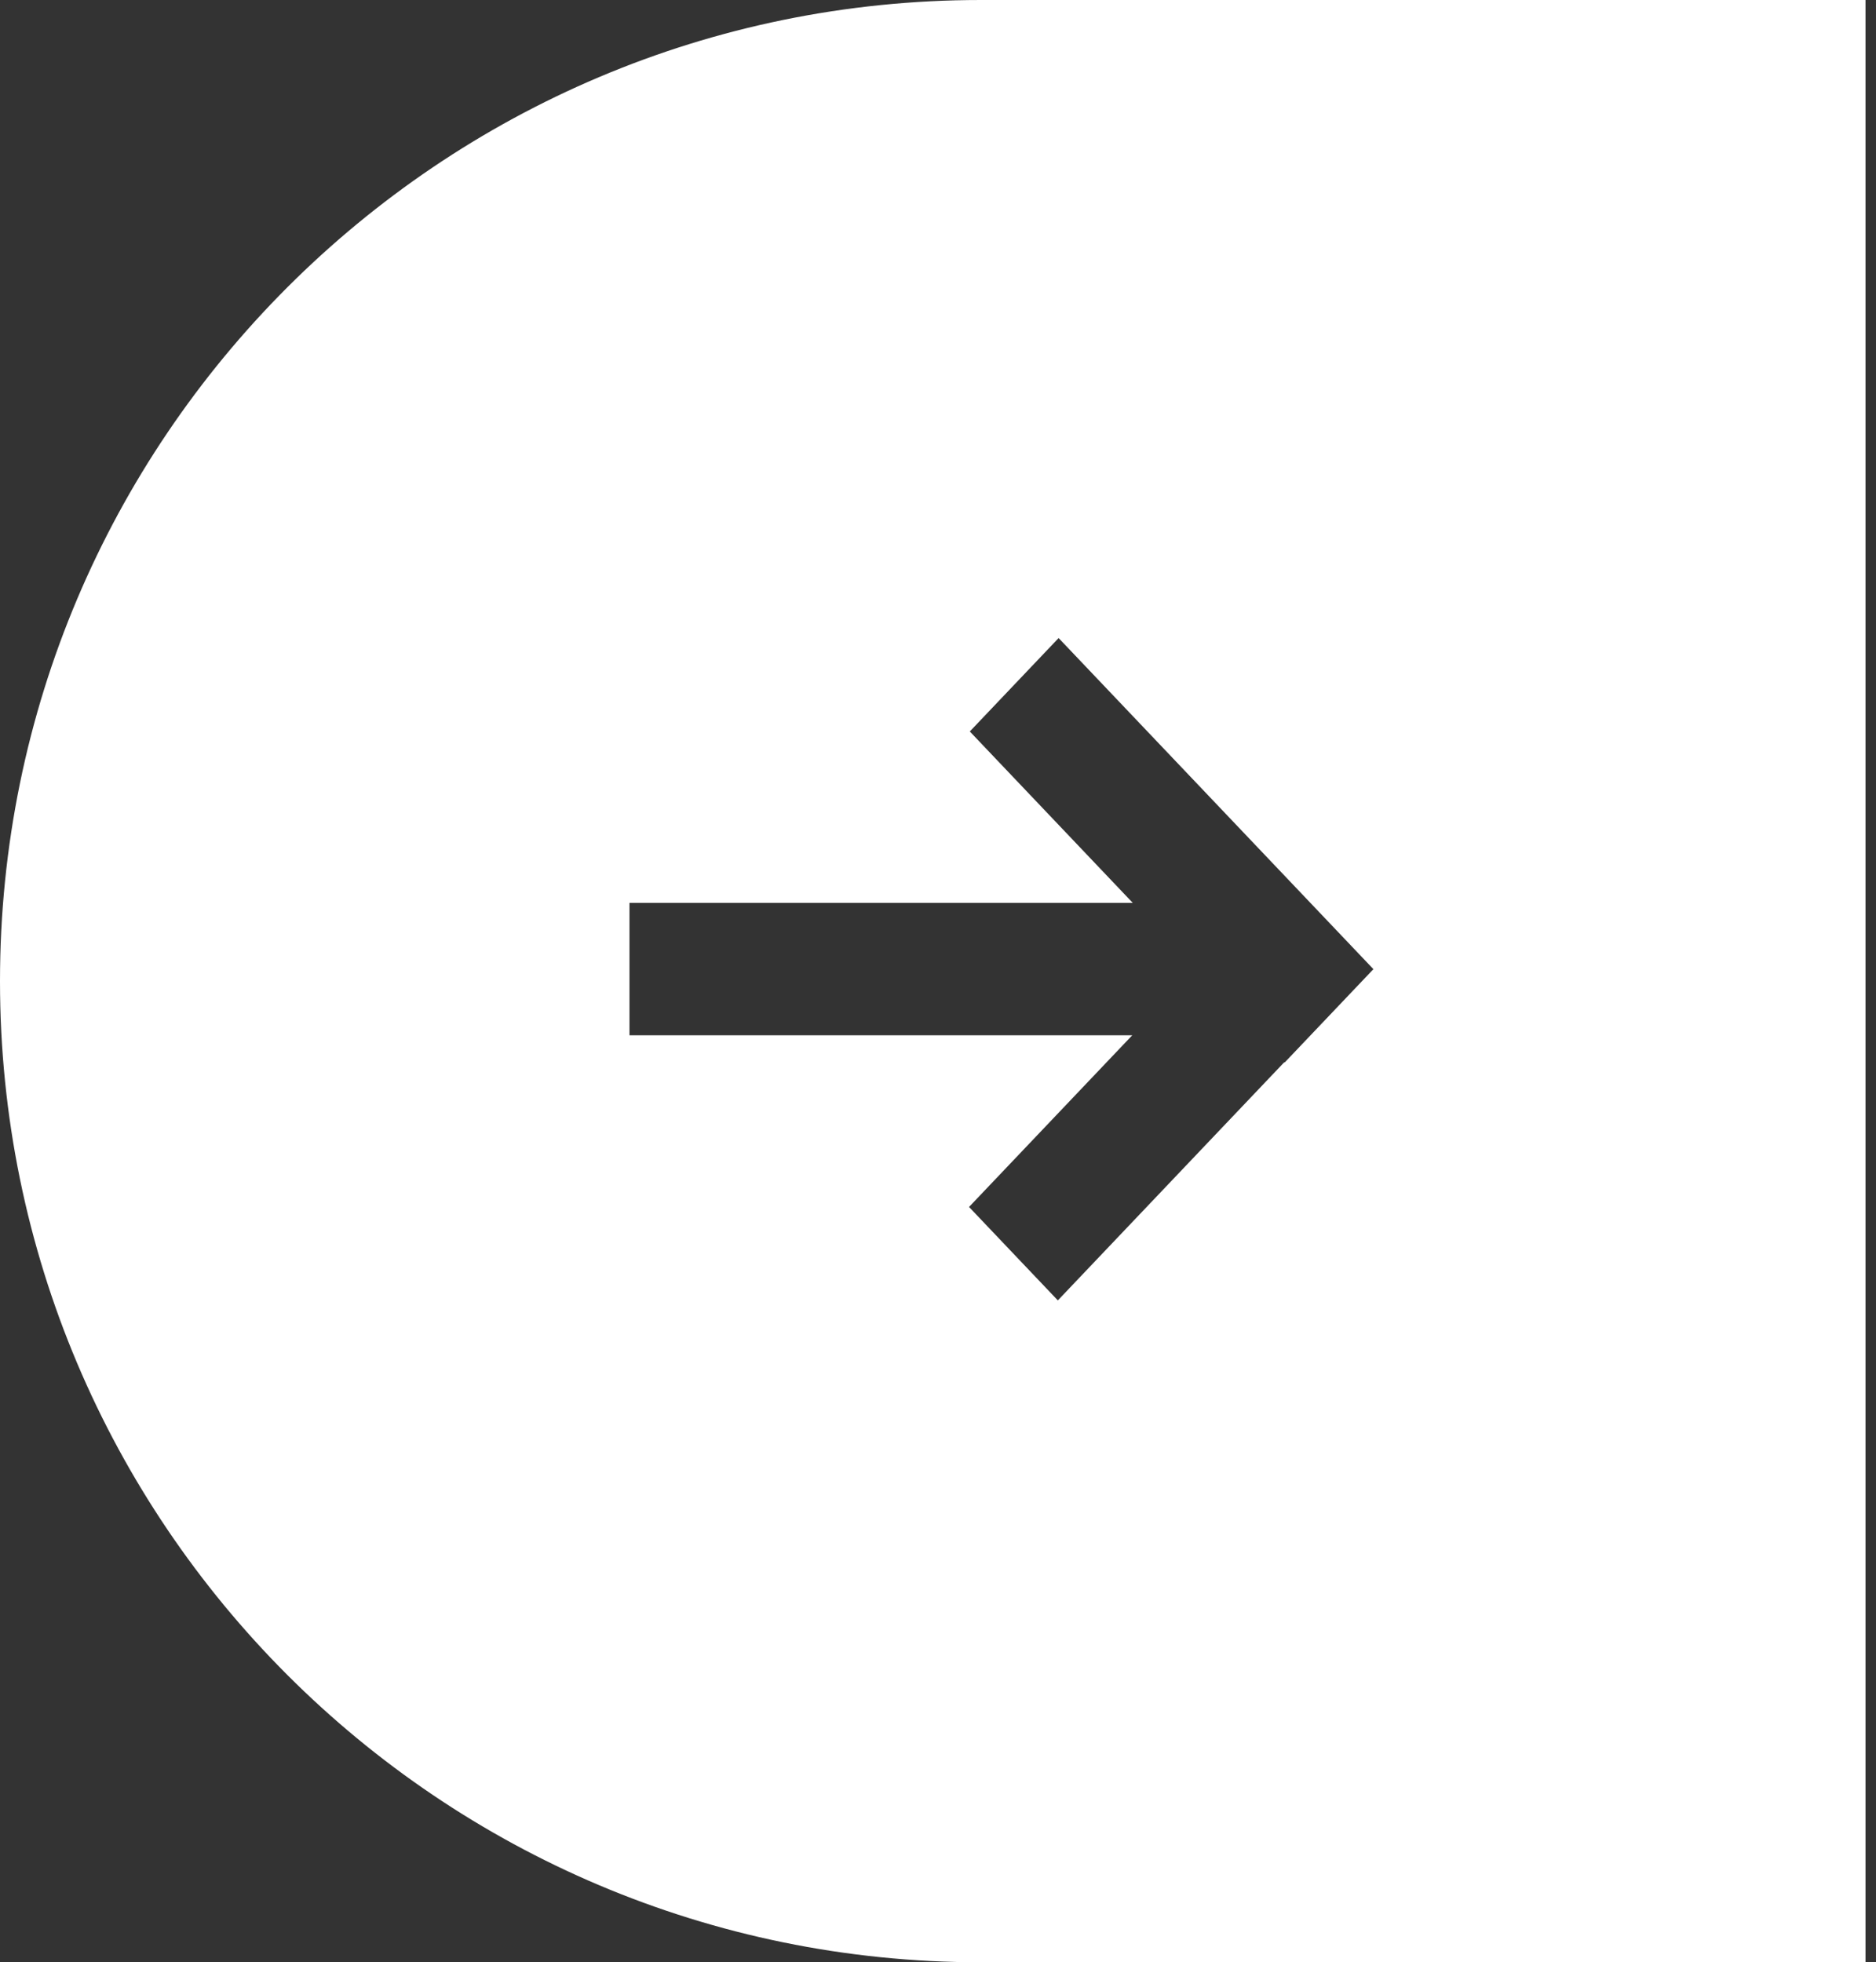
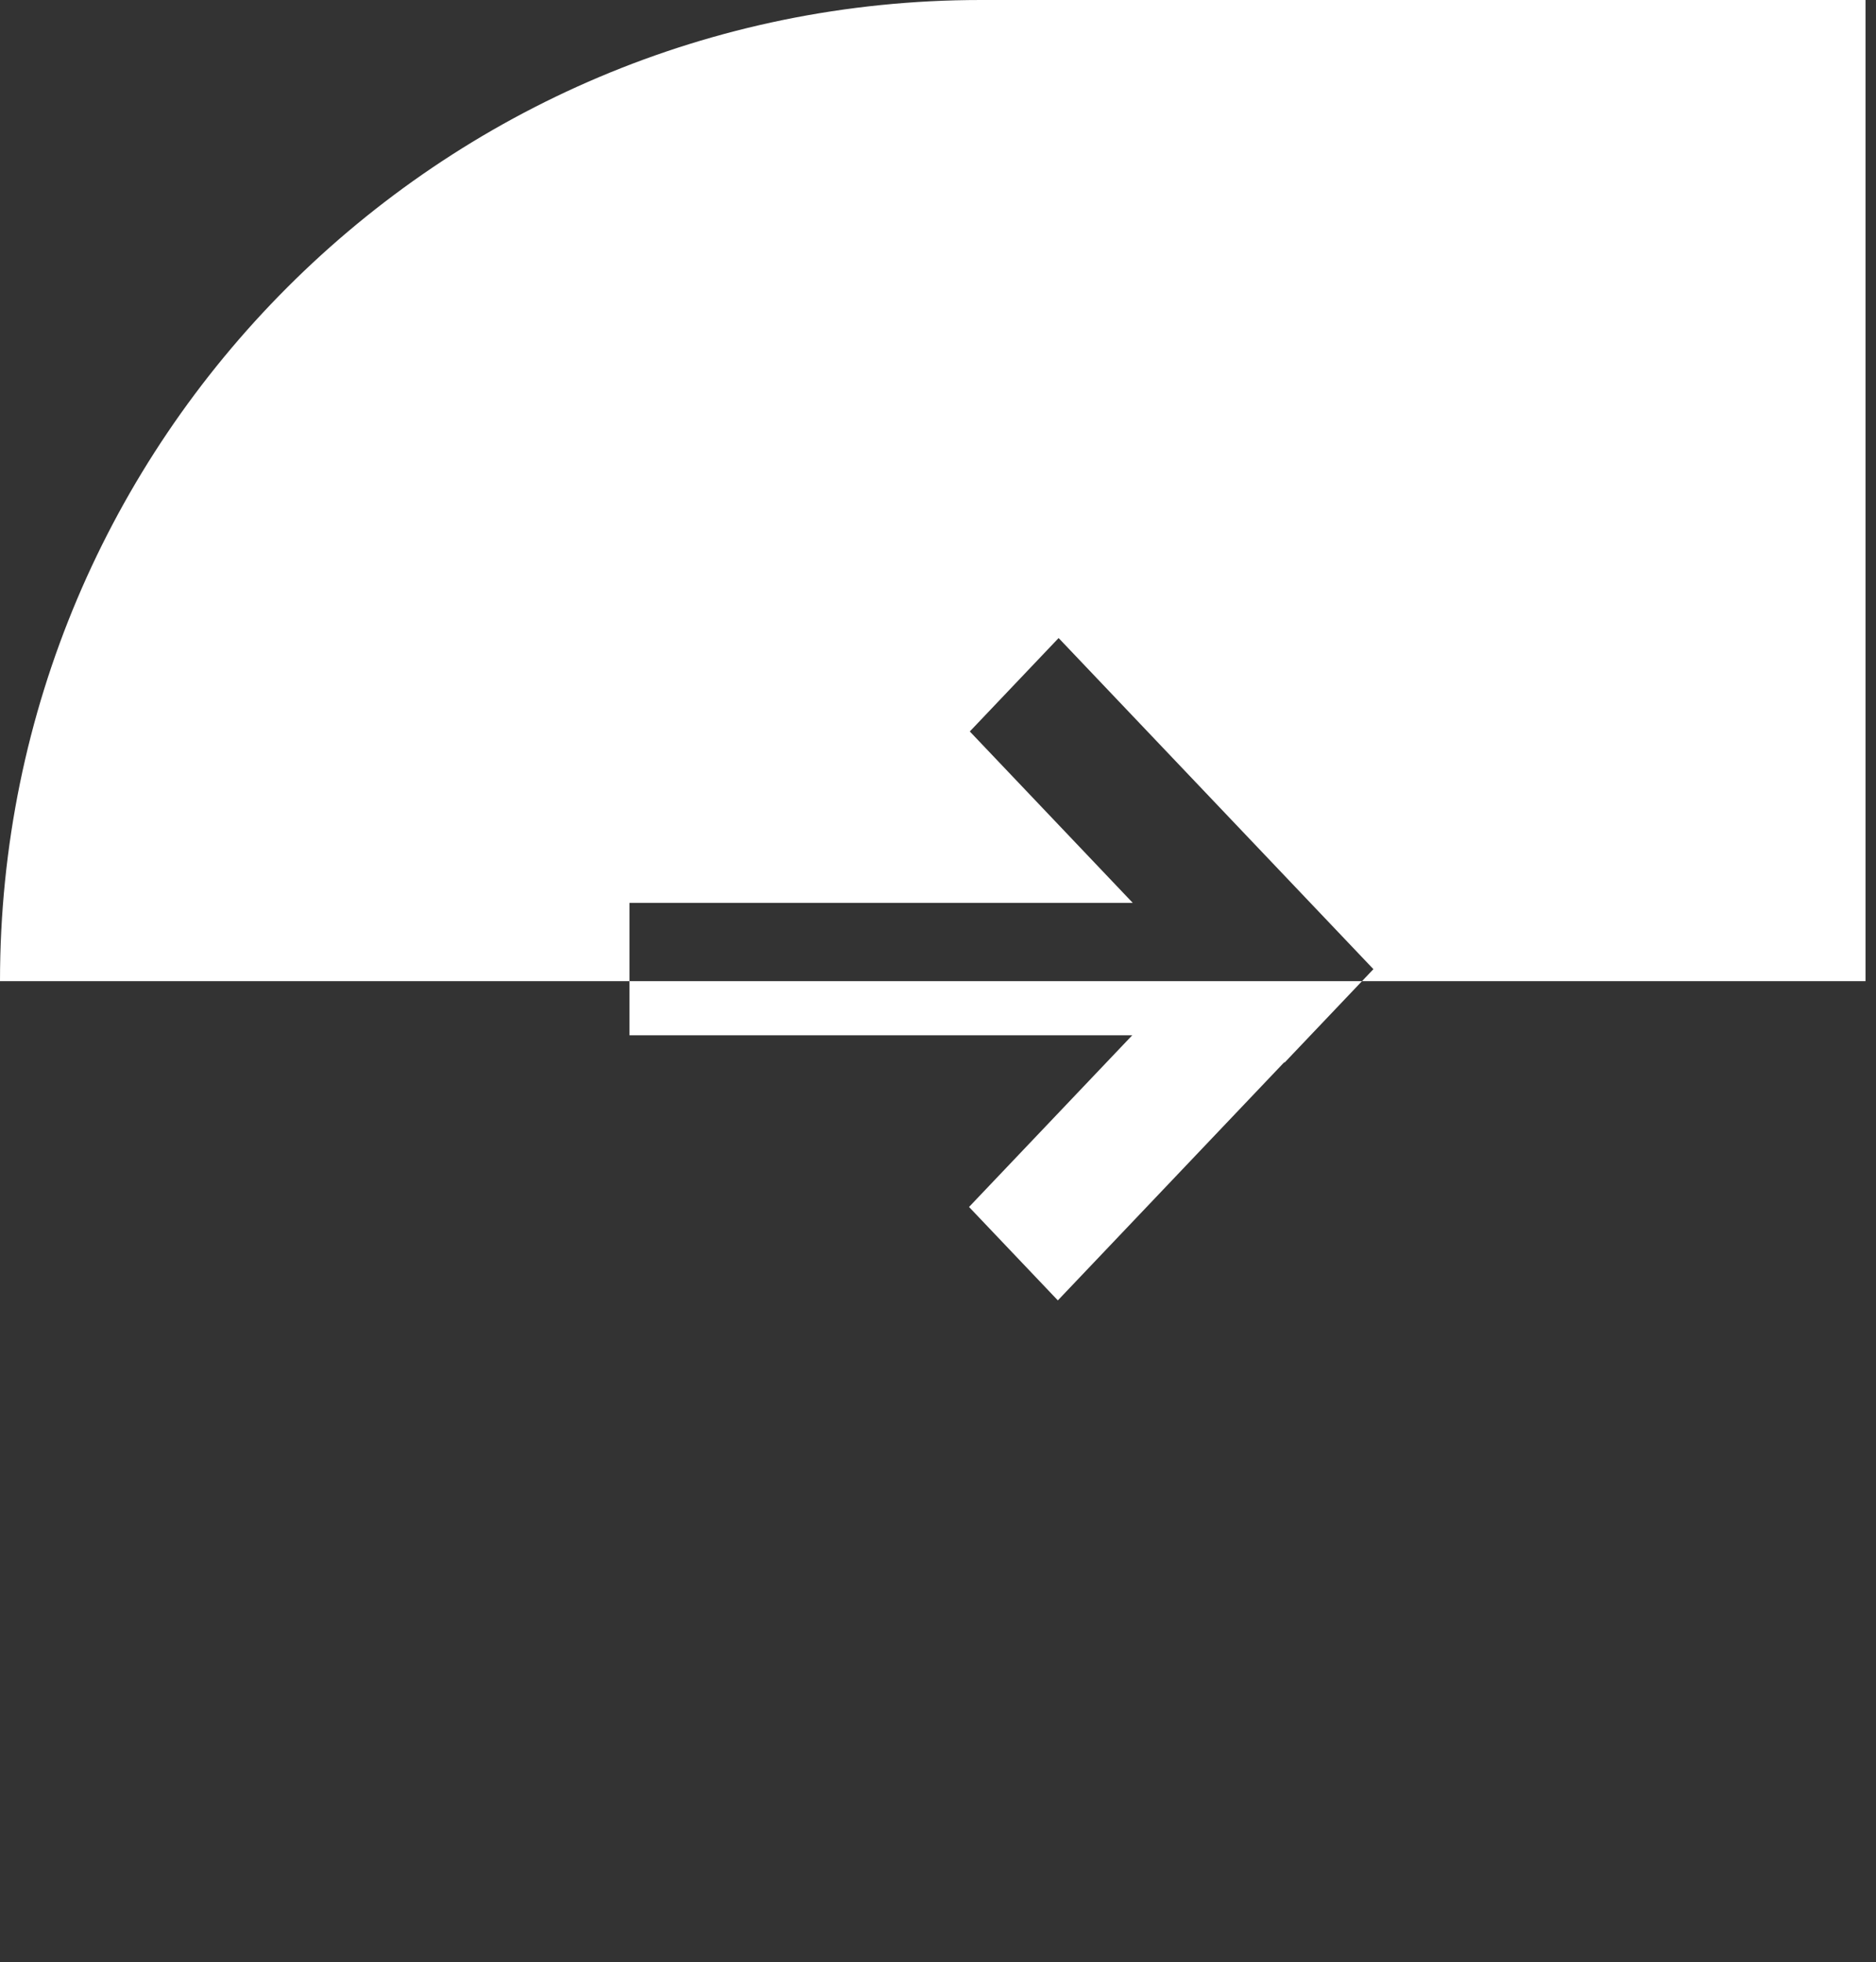
<svg xmlns="http://www.w3.org/2000/svg" width="153" height="160" viewBox="0 0 153 160" fill="none">
  <rect x="0" y="0" width="153" height="160" fill="#333333" stroke="none" />
-   <path fill-rule="evenodd" clip-rule="evenodd" d="M80 0C35.817 0 0 35.817 0 80C0 124.183 35.817 160 80 160H152.147V0H80ZM112.01 79.023L86.337 52.025L79.094 59.642L92.385 73.62H51.338V84.417H92.34L79.031 98.413L86.274 106.031L104.74 86.612L104.767 86.64L112.01 79.023Z" fill="white" />
+   <path fill-rule="evenodd" clip-rule="evenodd" d="M80 0C35.817 0 0 35.817 0 80H152.147V0H80ZM112.01 79.023L86.337 52.025L79.094 59.642L92.385 73.62H51.338V84.417H92.34L79.031 98.413L86.274 106.031L104.74 86.612L104.767 86.64L112.01 79.023Z" fill="white" />
</svg>